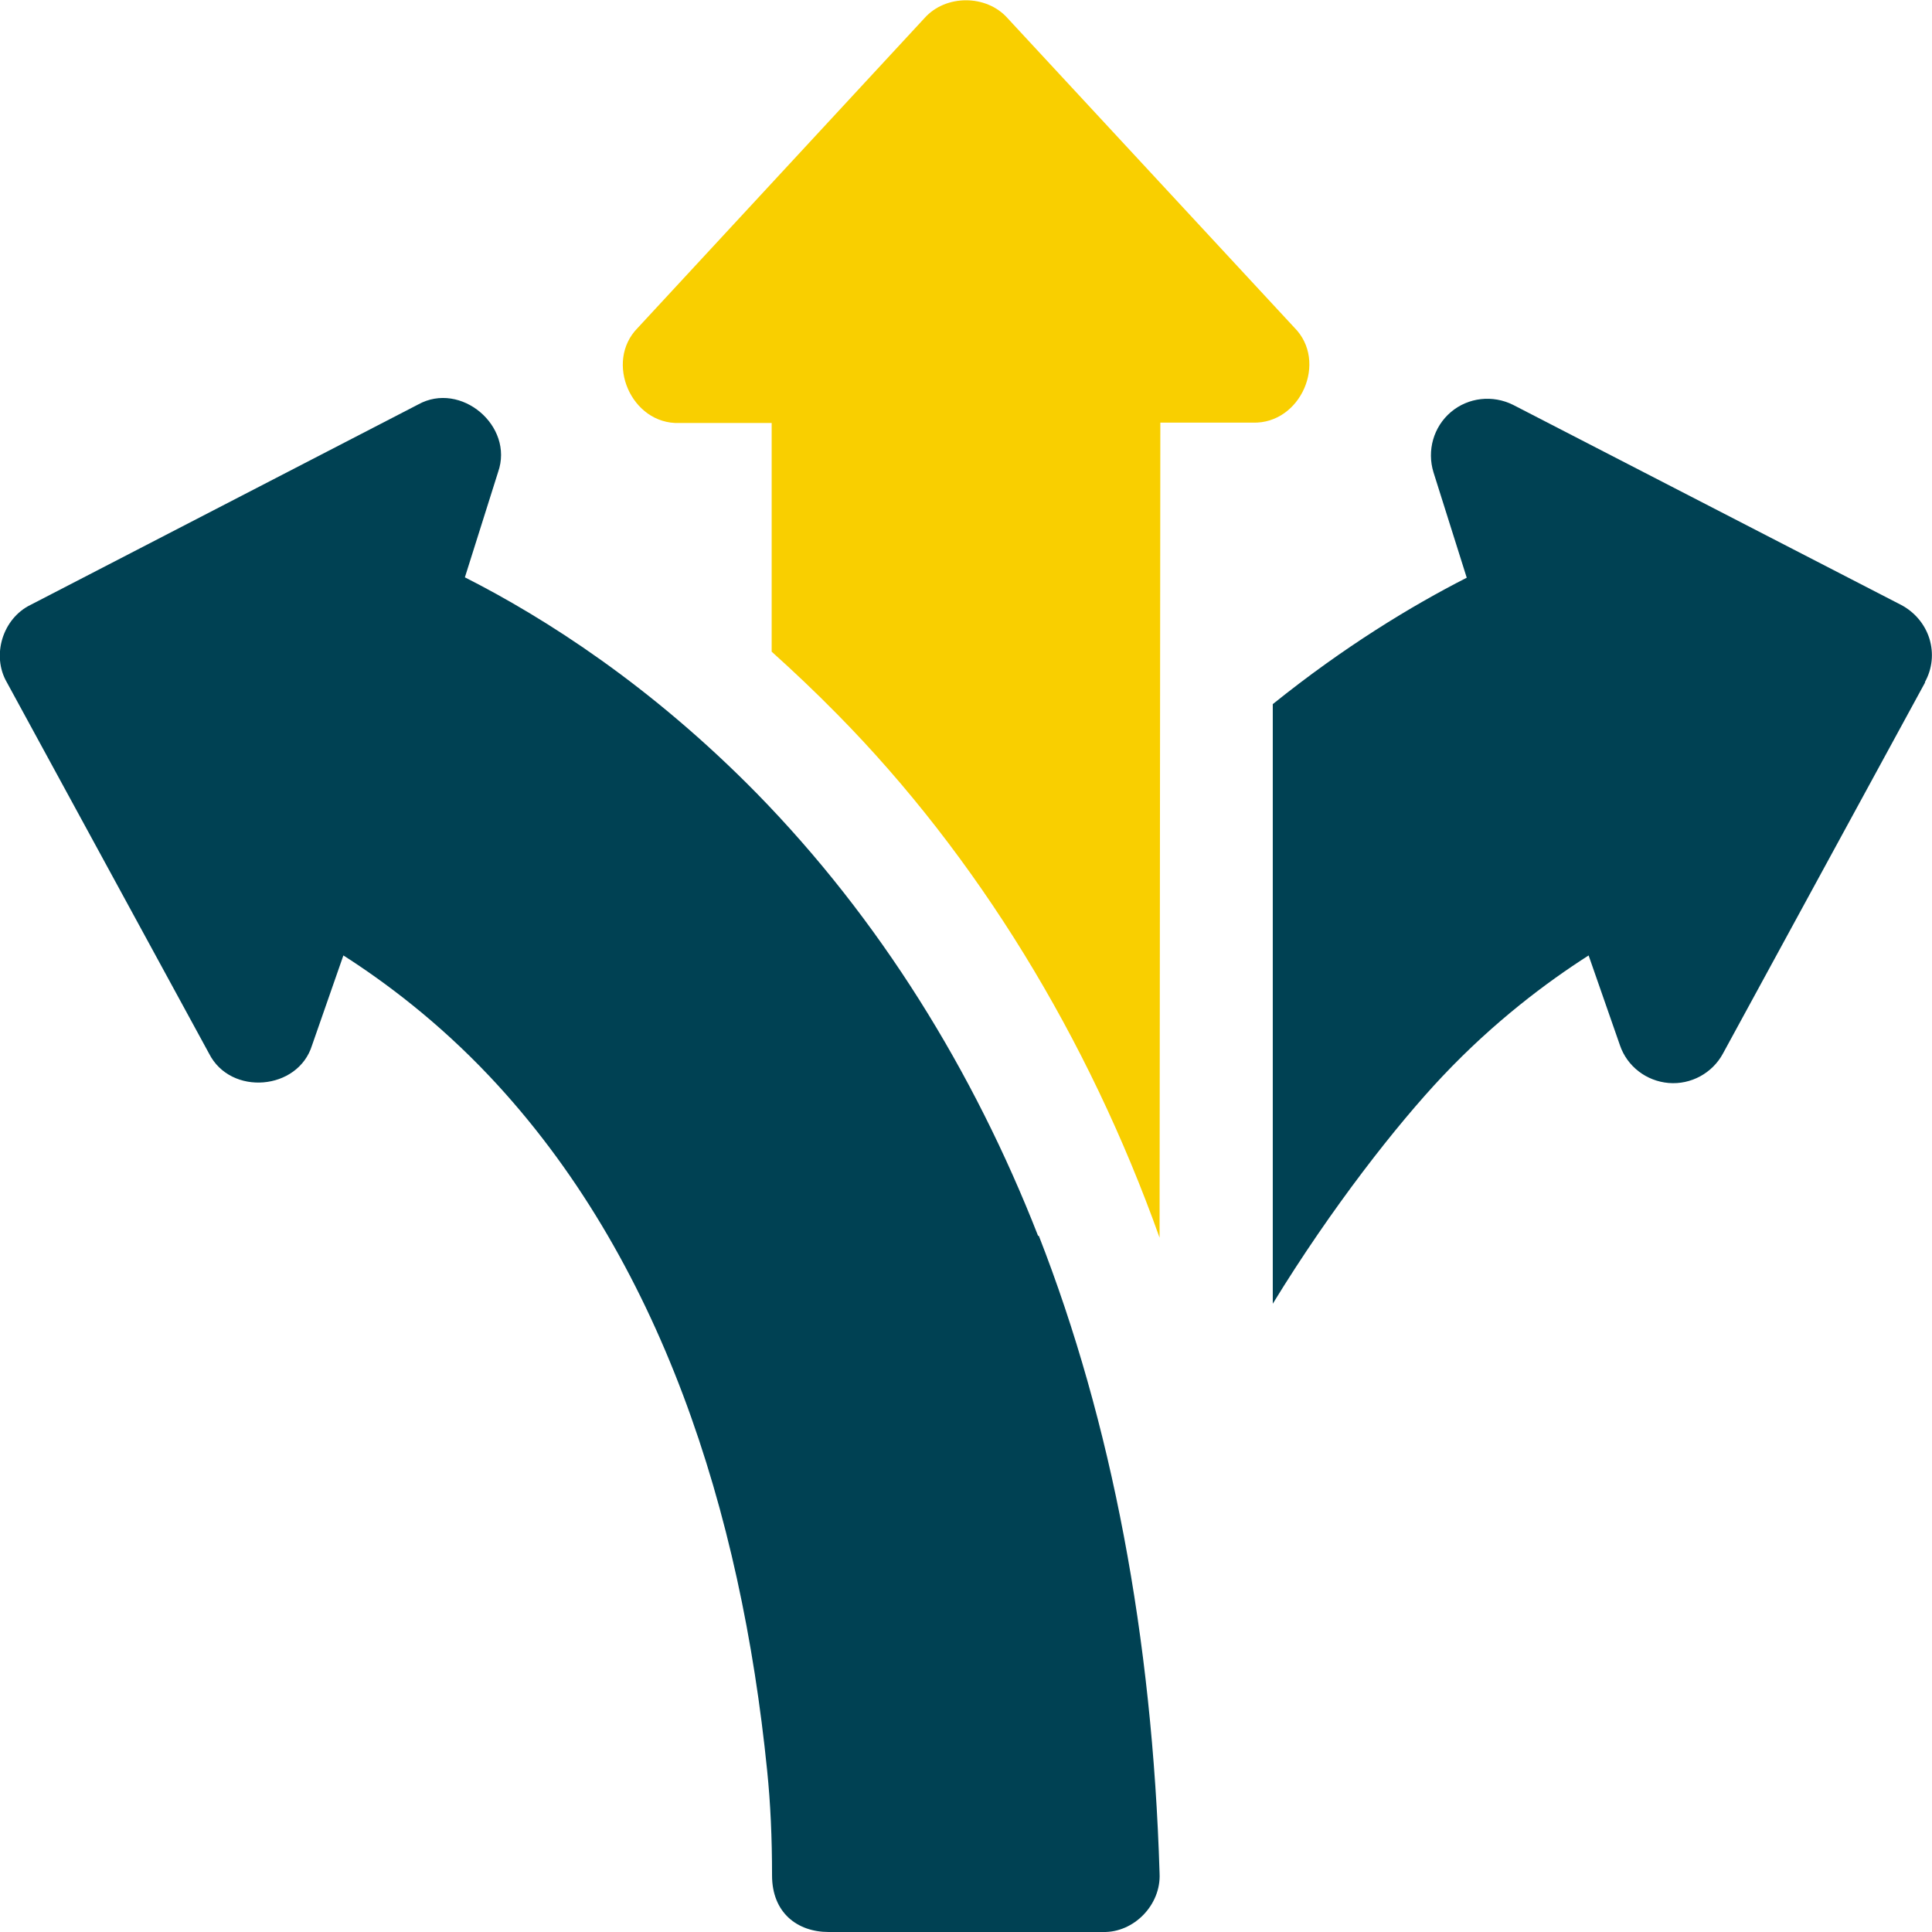
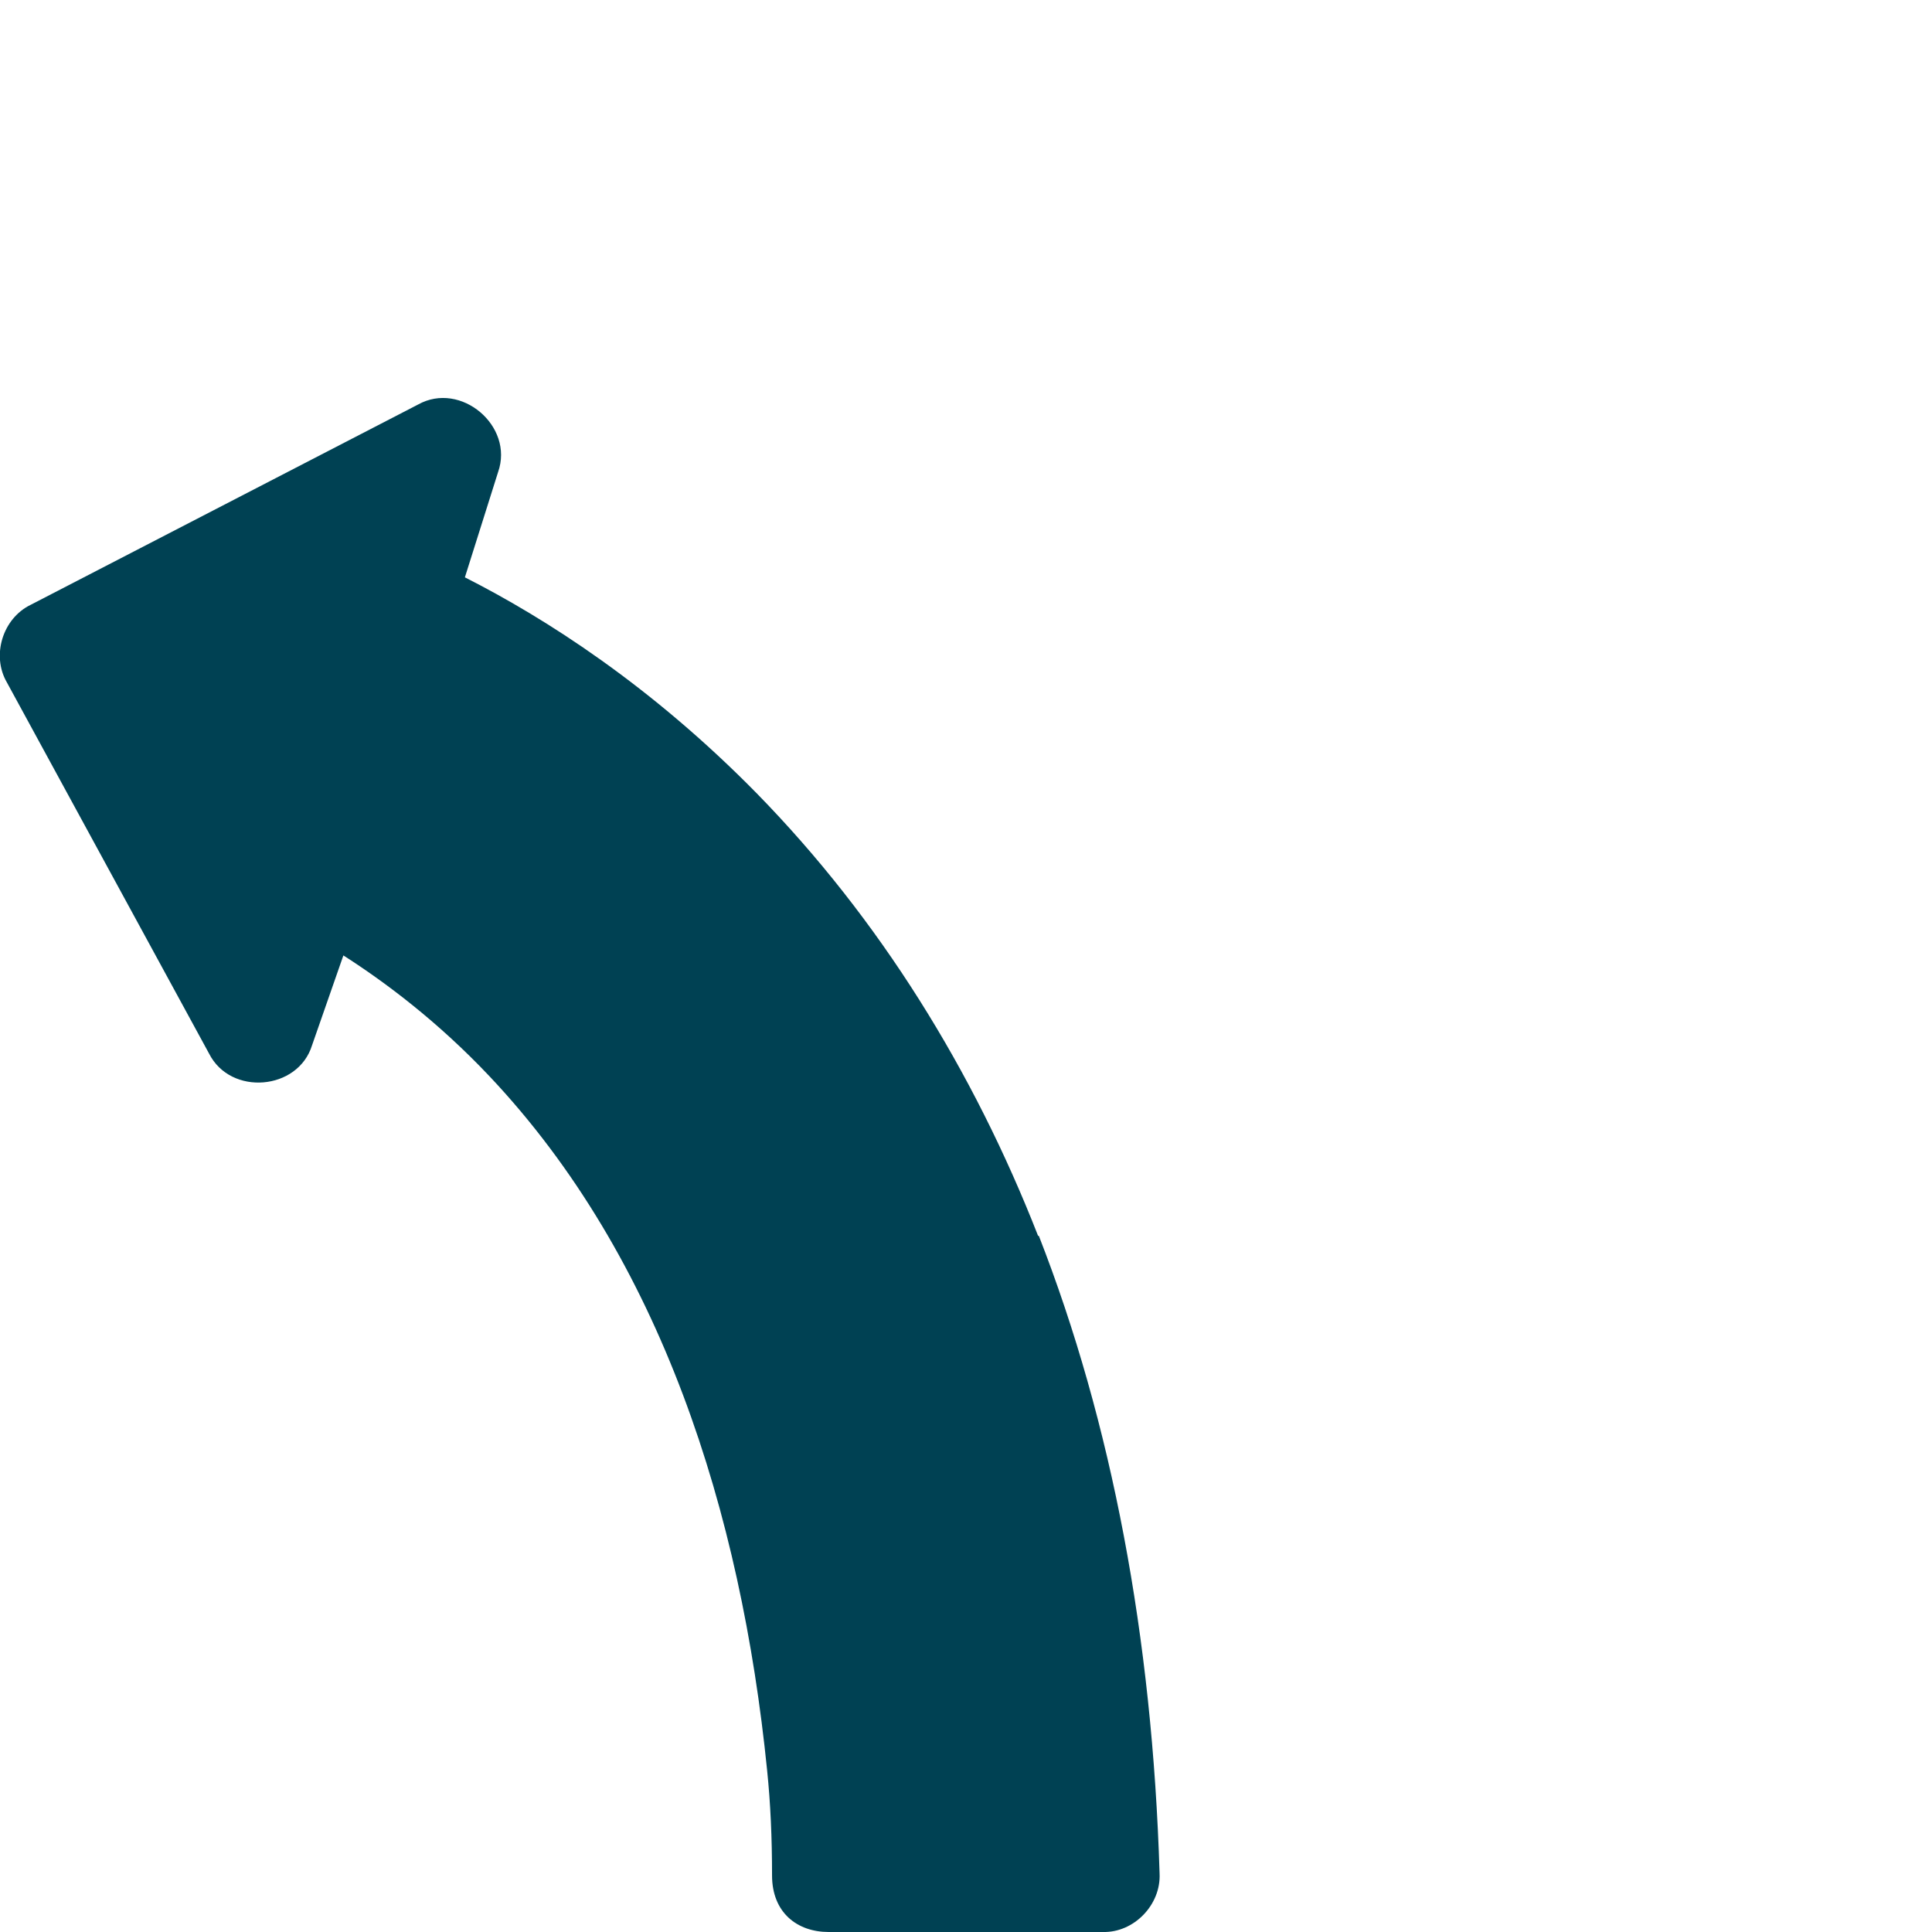
<svg xmlns="http://www.w3.org/2000/svg" id="Capa_1" version="1.1" viewBox="0 0 512 512">
  <defs>
    <style>
      .st0 {
        fill: #004153;
      }

      .st1 {
        fill: #f9cf00;
      }
    </style>
  </defs>
-   <path class="st0" d="M510.2,180.8l-53.6,98.4c-2.8,5.2-8.5,8.3-14.4,7.8-5.9-.5-11-4.4-12.9-10l-8.3-23.8c-11.1,7.1-25,17.5-38.7,32-12,12.7-29.4,34.8-45,60.3v-158.9c18.9-15.2,36.7-26,51.4-33.5l-8.8-27.9c-1.8-5.8,0-12.1,4.6-16,4.6-3.9,11.1-4.6,16.5-1.9l102.8,53c3.6,1.9,6.3,5.1,7.5,8.9,1.2,3.9.8,8-1.2,11.6h0Z" />
-   <path class="st1" d="M332,112h-24.5l-.2,216c-18.9-53-48.4-101.2-85.4-138.7-5.7-5.8-11.5-11.3-17.4-16.6v-60.6h-24.5c-12.7.4-19.9-16.2-11-25.2L245,4.8c5.6-6.3,16.4-6.3,22,0l76,82c9,9,1.7,25.6-11,25.2Z" />
  <path class="st0" d="M275.1,327.5c-17.1-43.7-42-84-74.6-117.3-27.9-28.4-55.8-46.3-77.3-57.2l8.8-27.9c4.3-12.2-9.9-24.2-21.2-17.9L8.1,160.3c-7.4,3.6-10.4,13.4-6.3,20.5l53.6,98.4c5.7,11.3,23.6,9.8,27.3-2.2l8.3-23.8c11.1,7.1,25,17.5,38.7,32,45.5,48.2,66.7,115.5,73.6,184,.9,8.8,1.3,17.9,1.3,27.8s6.7,15,15,15h72.7c8.2.2,15.4-7.2,15-15.5-1.9-62.7-12.7-119.6-32-169h0Z" />
</svg>